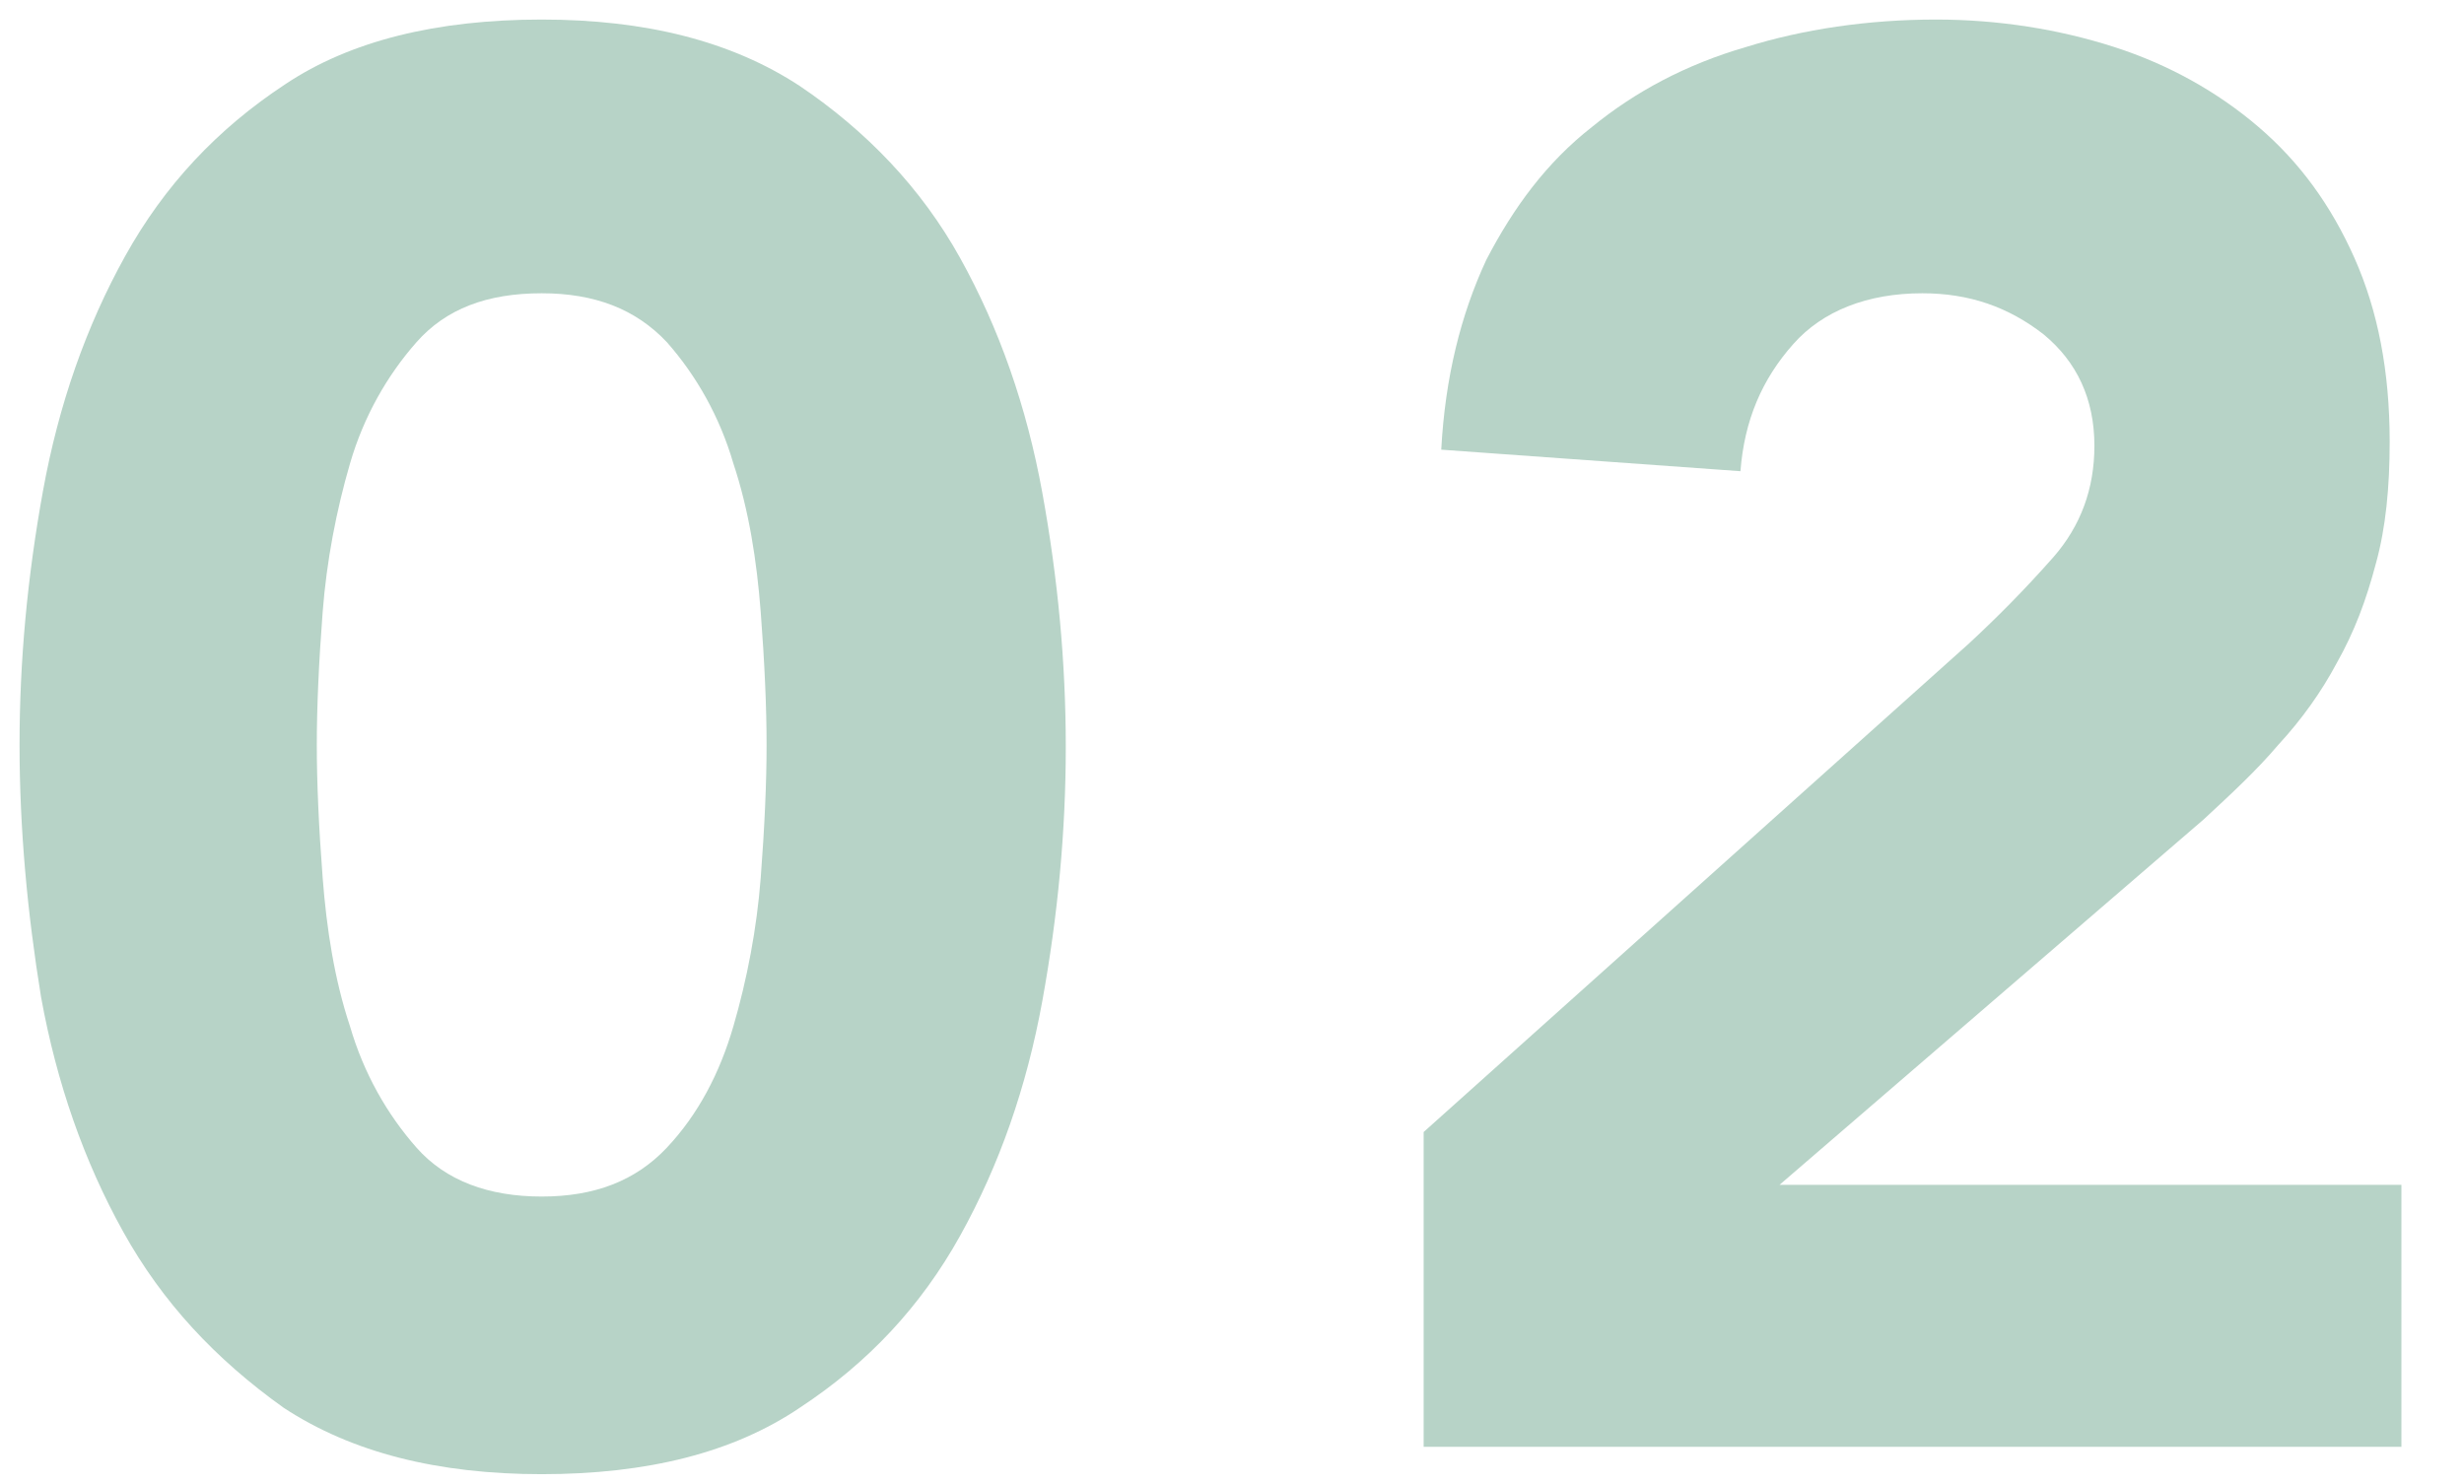
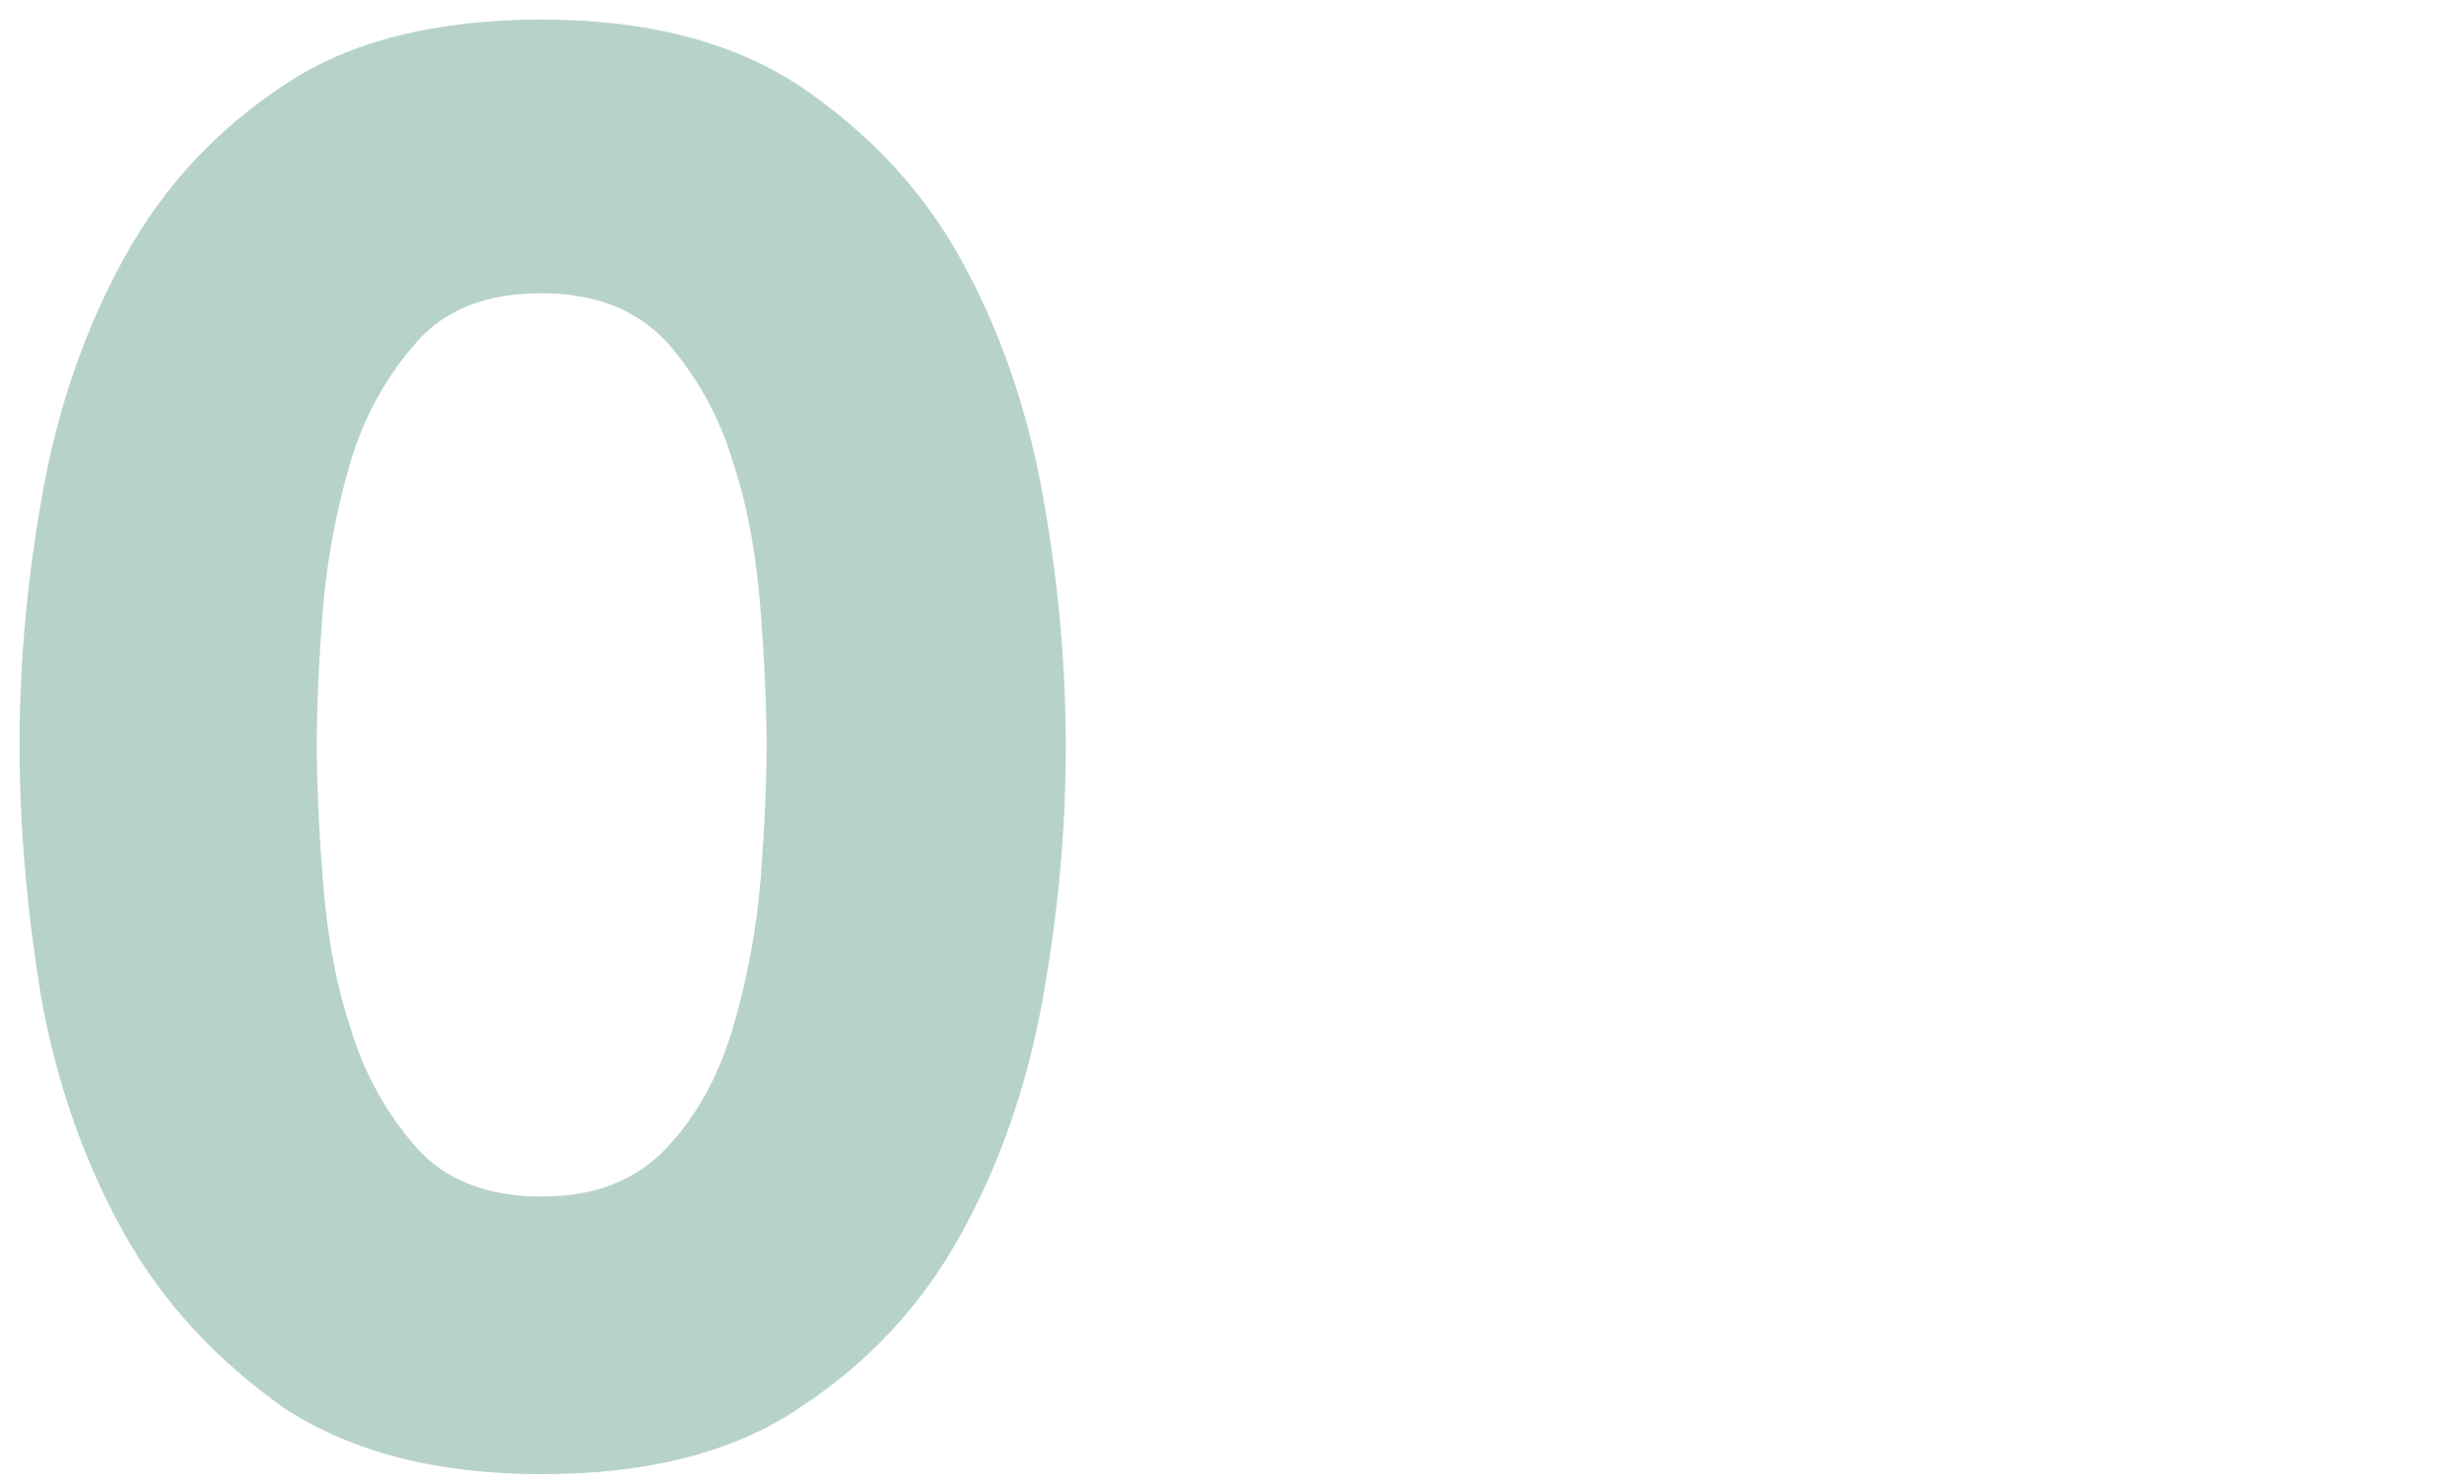
<svg xmlns="http://www.w3.org/2000/svg" version="1.1" id="_x30_2_1_" x="0px" y="0px" width="126px" height="75.9px" viewBox="0 0 126 75.9" style="enable-background:new 0 0 126 75.9;" xml:space="preserve">
  <style type="text/css">
	.st0{fill:#B7D3C7;}
</style>
  <g>
    <g>
      <path class="st0" d="M1,38.1c0-4.3,0.4-8.6,1.2-13c0.8-4.4,2.2-8.4,4.2-12c2-3.6,4.7-6.5,8.2-8.8C17.9,2.1,22.3,1,27.7,1    c5.3,0,9.7,1.1,13.2,3.4c3.4,2.3,6.2,5.2,8.2,8.8c2,3.6,3.4,7.6,4.2,12c0.8,4.4,1.2,8.7,1.2,13c0,4.3-0.4,8.6-1.2,13    c-0.8,4.4-2.2,8.4-4.2,12c-2,3.6-4.7,6.5-8.2,8.8c-3.4,2.3-7.8,3.4-13.2,3.4c-5.3,0-9.7-1.1-13.2-3.4C11,69.5,8.3,66.6,6.3,63    c-2-3.6-3.4-7.6-4.2-12C1.4,46.7,1,42.4,1,38.1z M16.2,38.1c0,1.9,0.1,4.2,0.3,6.8c0.2,2.6,0.6,5.2,1.4,7.6    c0.7,2.4,1.9,4.5,3.4,6.2c1.5,1.7,3.7,2.5,6.4,2.5c2.7,0,4.8-0.8,6.4-2.5c1.6-1.7,2.7-3.8,3.4-6.2c0.7-2.4,1.2-5,1.4-7.6    c0.2-2.6,0.3-4.9,0.3-6.8c0-1.9-0.1-4.2-0.3-6.8c-0.2-2.6-0.6-5.2-1.4-7.6c-0.7-2.4-1.9-4.5-3.4-6.2c-1.6-1.7-3.7-2.5-6.4-2.5    c-2.8,0-4.9,0.8-6.4,2.5c-1.5,1.7-2.7,3.8-3.4,6.2c-0.7,2.4-1.2,5-1.4,7.6C16.3,33.9,16.2,36.2,16.2,38.1z" />
-       <path class="st0" d="M72.8,57.9l27.9-25c1.4-1.3,2.8-2.7,4.3-4.4c1.4-1.6,2.1-3.5,2.1-5.7c0-2.4-0.9-4.3-2.6-5.7    c-1.8-1.4-3.8-2.1-6.2-2.1c-2.8,0-5.1,0.9-6.6,2.6c-1.6,1.8-2.5,3.9-2.7,6.5L73.7,23c0.2-3.7,1-6.9,2.3-9.7c1.4-2.7,3.1-5,5.4-6.8    c2.2-1.8,4.8-3.2,7.9-4.1C92.2,1.5,95.5,1,99,1c3.2,0,6.3,0.5,9.1,1.4c2.8,0.9,5.3,2.3,7.4,4.1c2.1,1.8,3.7,4,4.9,6.7    c1.2,2.7,1.8,5.8,1.8,9.4c0,2.3-0.2,4.4-0.7,6.2c-0.5,1.9-1.1,3.5-2,5.1c-0.8,1.5-1.8,2.9-3,4.2c-1.1,1.3-2.4,2.5-3.8,3.8L91,60.6    h31.8V74H72.8V57.9z" />
    </g>
  </g>
</svg>